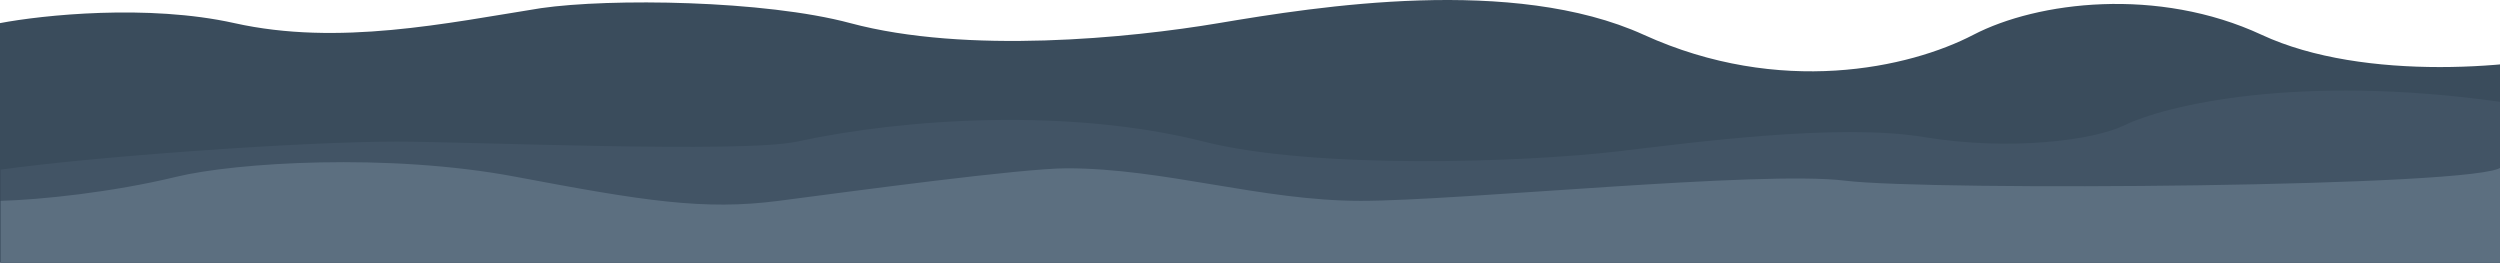
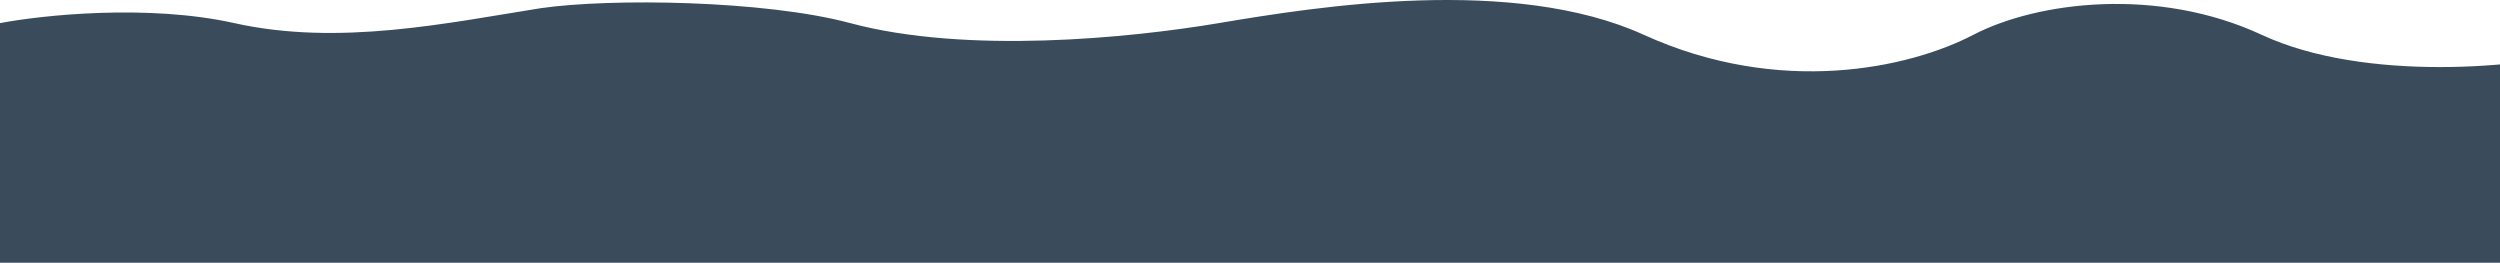
<svg xmlns="http://www.w3.org/2000/svg" width="1920" height="202" viewBox="0 0 1920 202" fill="none">
  <path d="M0 17.755V201.755H1920.5L1992 37.255C1938.33 52.755 1815.5 63.255 1737 26.755C1657.25 -10.325 1564.83 1.089 1515.5 26.755C1466.17 52.422 1367 74.255 1262.5 26.755C1162.05 -18.905 1012 4.965 936 17.755C867.667 29.255 742.5 41.755 653 17.755C587.097 0.083 468.667 -1.412 415.5 6.255C343 17.755 260 35.586 180 17.755C113.6 2.955 32.333 11.588 0 17.755Z" fill="#3A4C5C" />
-   <path d="M0.5 130.255V201.755H1920.5V78.255C1764.1 56.255 1662.67 81.088 1631.5 96.255C1608 107.691 1544 116.255 1477.5 105.255C1411.17 94.283 1297.5 109.821 1242.5 116.255C1169.83 124.755 1009.5 130.255 924.5 108.755C822.411 82.933 696.5 90.484 612 108.755C570 117.836 360.5 108.755 304.5 108.755C230.224 108.755 71 120.422 0.5 130.255Z" fill="#425465" />
-   <path d="M0.5 154.255V201.755H1921V128.255C1908 143.755 1481.5 146.755 1417 138.755C1352.5 130.755 1121 154.255 1045 154.255C969 154.255 894 129.255 819.5 129.255C784.393 129.255 655.5 146.755 598 154.255C540.5 161.755 494 154.255 396 135.755C298 117.255 180.544 124.835 135.5 135.755C86 147.755 31 153.422 0.5 154.255Z" fill="#5C6F80" />
</svg>